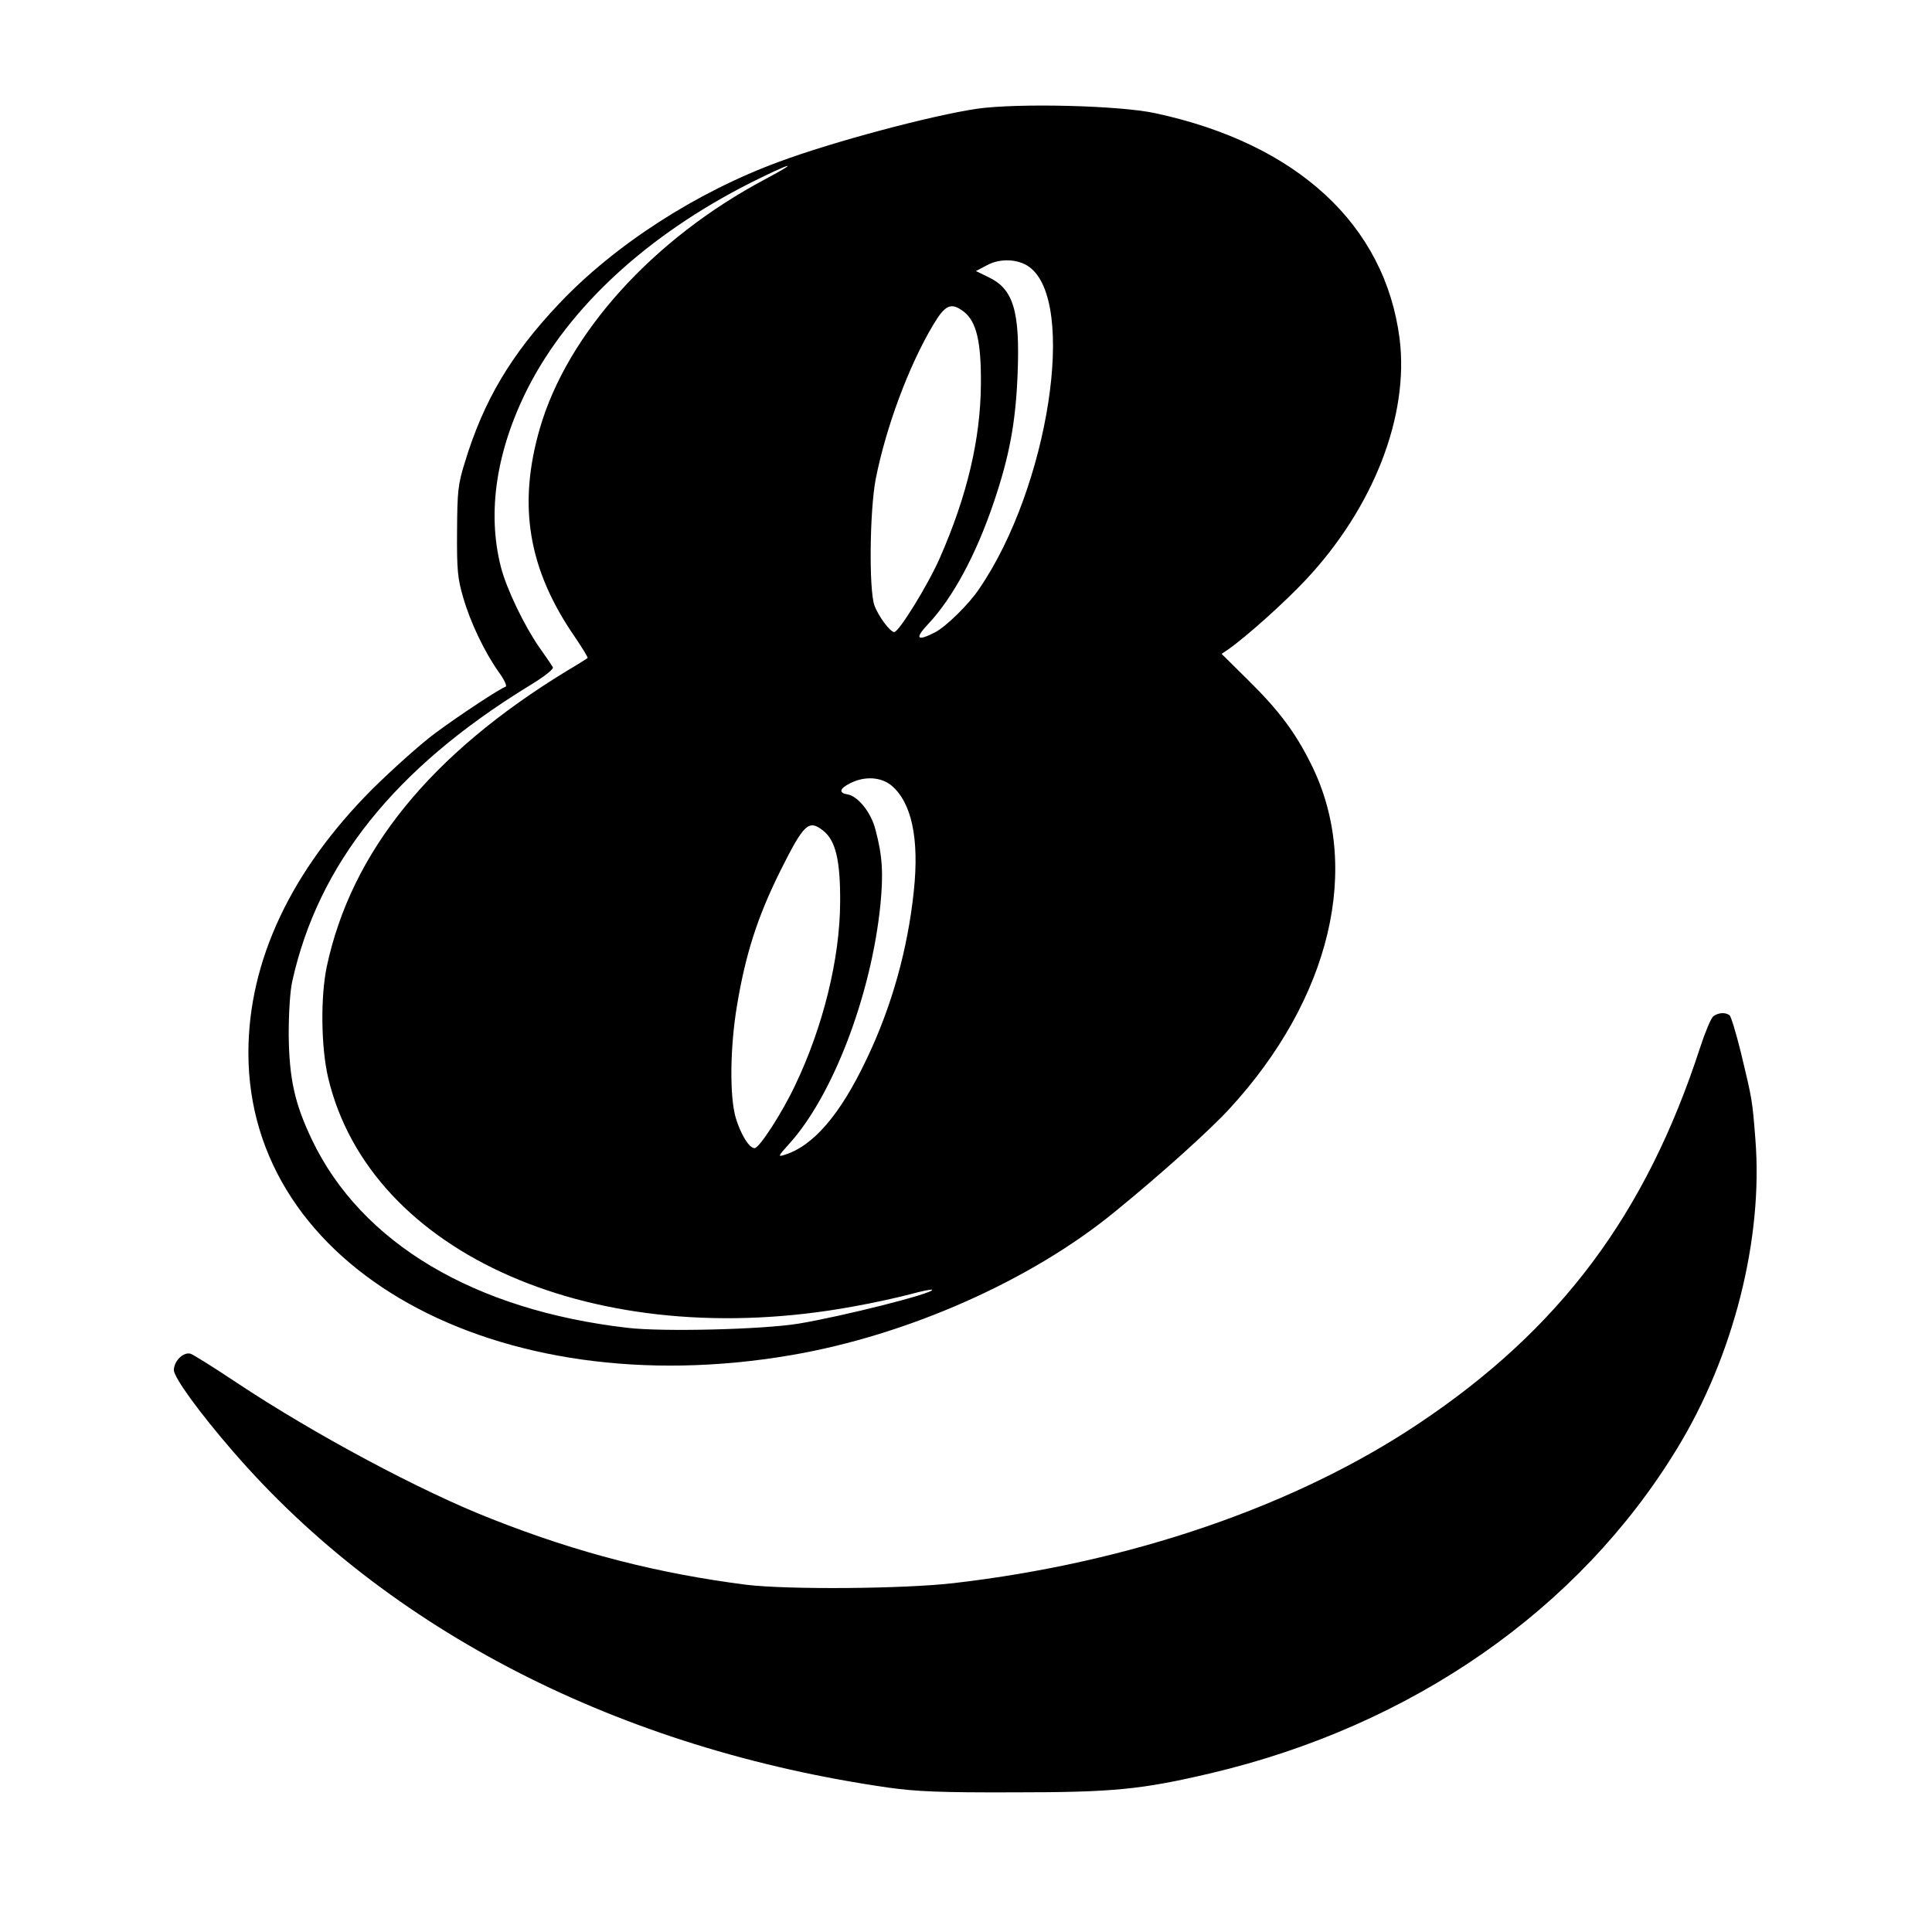
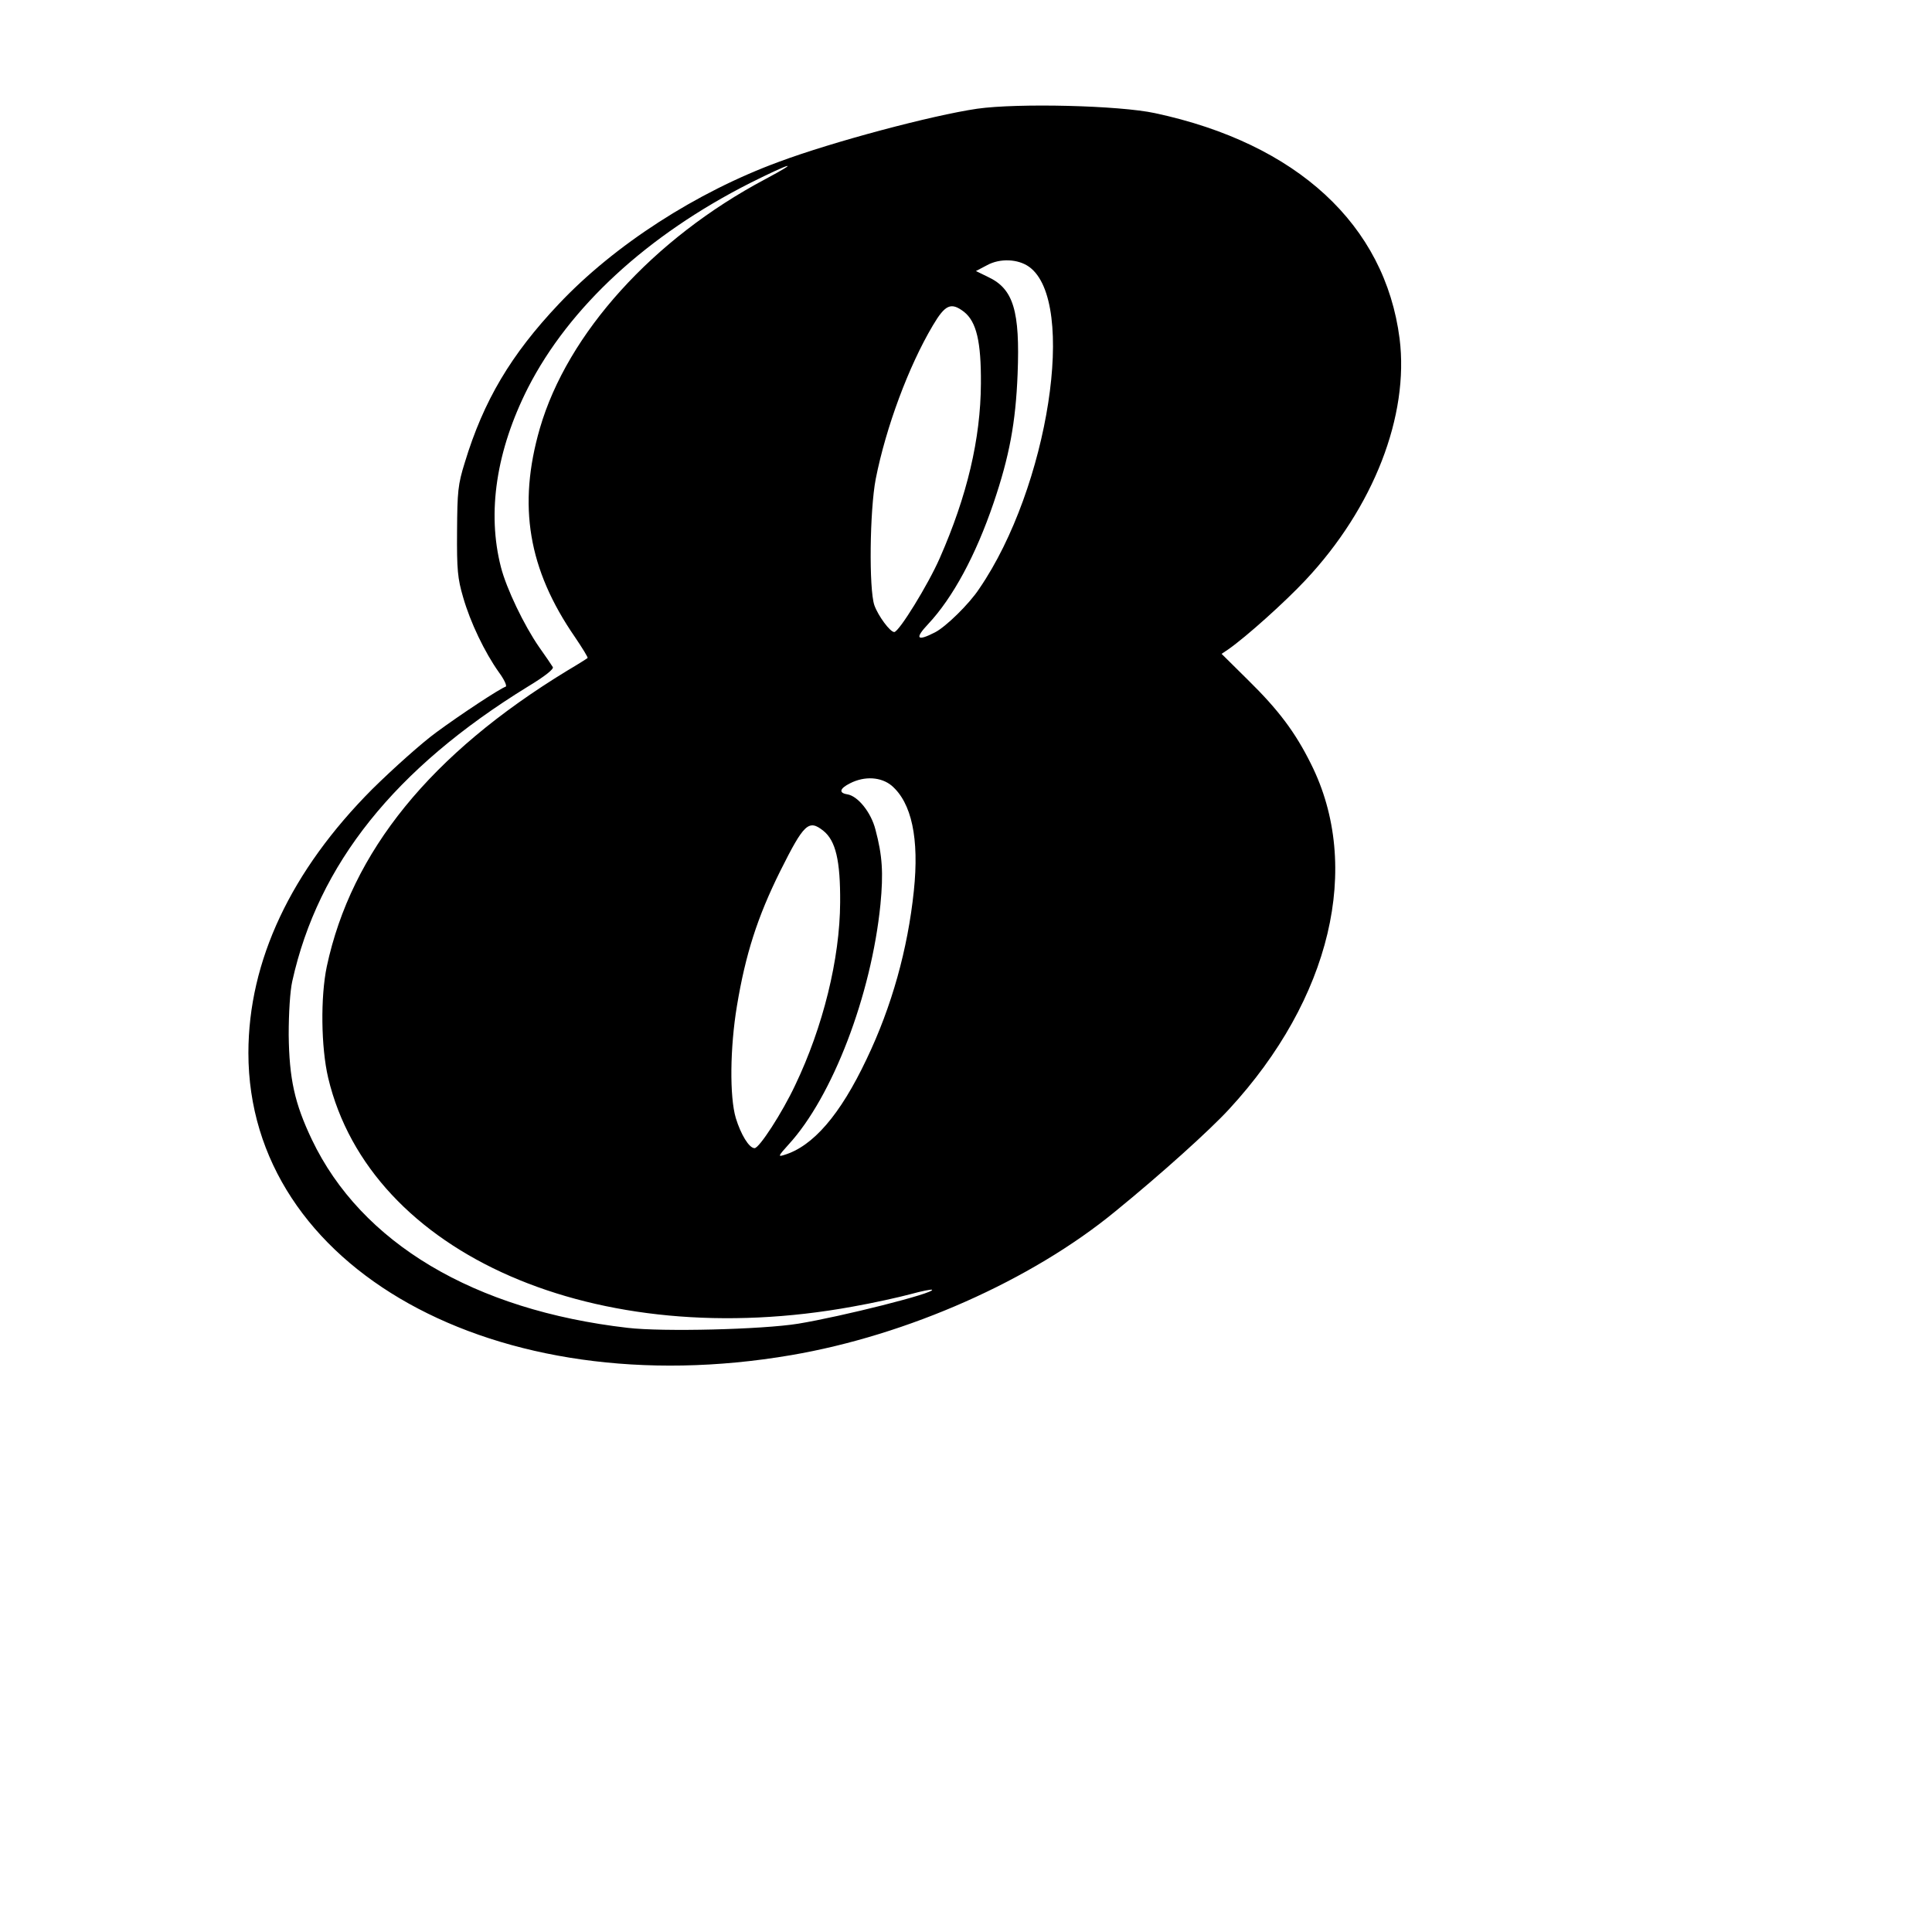
<svg xmlns="http://www.w3.org/2000/svg" version="1.0" width="700pt" height="700pt" viewBox="0 0 700 700" preserveAspectRatio="xMidYMid meet">
  <g transform="translate(0,700) scale(0.1,-0.1)" fill="#000000" stroke="none">
    <path d="M3540 6606 c-163 -24 -521 -119 -717 -192 -300 -110 -597 -302 -798 -515 -174 -184 -273 -351 -341 -575 -25 -80 -27 -105 -28 -249 -1 -139 2 -171 22 -239 26 -91 78 -199 129 -271 20 -27 31 -51 25 -53 -21 -7 -161 -99 -252 -166 -52 -38 -156 -131 -231 -205 -295 -296 -449 -623 -449 -956 0 -779 895 -1278 1966 -1095 422 72 871 271 1175 521 167 136 342 294 412 370 369 400 483 880 297 1251 -57 115 -118 196 -228 304 l-96 95 24 16 c66 46 207 173 280 251 247 263 376 596 341 875 -53 413 -372 707 -886 817 -129 28 -497 37 -645 16z m-767 -255 c-407 -216 -717 -559 -817 -903 -81 -280 -42 -511 127 -756 27 -40 48 -74 46 -76 -2 -2 -35 -23 -74 -46 -494 -301 -782 -655 -871 -1072 -23 -110 -21 -292 5 -403 152 -641 973 -999 1901 -829 74 13 168 34 209 45 40 11 75 18 78 16 11 -12 -327 -97 -485 -123 -130 -21 -491 -30 -618 -15 -556 64 -965 307 -1144 682 -63 132 -82 221 -84 379 0 80 5 160 13 195 94 424 372 771 853 1067 63 38 95 64 91 71 -4 7 -26 39 -50 73 -54 78 -118 211 -138 289 -51 198 -17 423 98 650 150 293 432 553 805 742 148 74 188 85 55 14z m956 -318 c174 -126 70 -800 -181 -1166 -36 -55 -121 -138 -160 -158 -66 -34 -75 -23 -25 30 89 95 172 248 237 439 57 168 80 290 87 467 9 228 -15 308 -106 351 l-45 22 40 21 c47 26 113 23 153 -6z m-236 -163 c45 -36 62 -108 61 -260 -1 -200 -50 -407 -149 -632 -42 -96 -148 -268 -165 -268 -15 0 -58 58 -72 97 -20 58 -17 344 5 458 37 187 119 408 207 556 45 76 66 85 113 49z m-263 -1716 c73 -62 101 -192 81 -382 -22 -211 -80 -419 -171 -609 -96 -203 -195 -317 -300 -348 -22 -7 -20 -3 17 38 159 173 300 541 333 870 11 115 7 177 -18 271 -16 63 -64 122 -102 128 -32 5 -28 21 10 40 53 27 112 23 150 -8z m-247 -164 c45 -36 62 -108 61 -260 -1 -204 -62 -451 -163 -662 -47 -100 -130 -228 -147 -228 -20 0 -50 50 -68 109 -23 77 -21 256 4 406 31 187 74 322 157 489 86 172 103 188 156 146z" />
-     <path d="M6208 3318 c-9 -7 -30 -58 -48 -113 -197 -606 -508 -1021 -1020 -1363 -447 -299 -1045 -504 -1685 -578 -182 -21 -600 -24 -750 -6 -320 41 -608 114 -922 238 -257 100 -645 308 -925 494 -81 54 -156 101 -167 105 -26 8 -61 -26 -61 -59 0 -27 92 -154 217 -298 560 -646 1397 -1075 2373 -1215 100 -14 190 -18 455 -17 358 0 460 10 711 69 730 172 1335 593 1690 1176 205 335 313 762 284 1122 -11 141 -11 141 -52 312 -18 72 -36 133 -42 137 -16 11 -40 9 -58 -4z" />
  </g>
</svg>